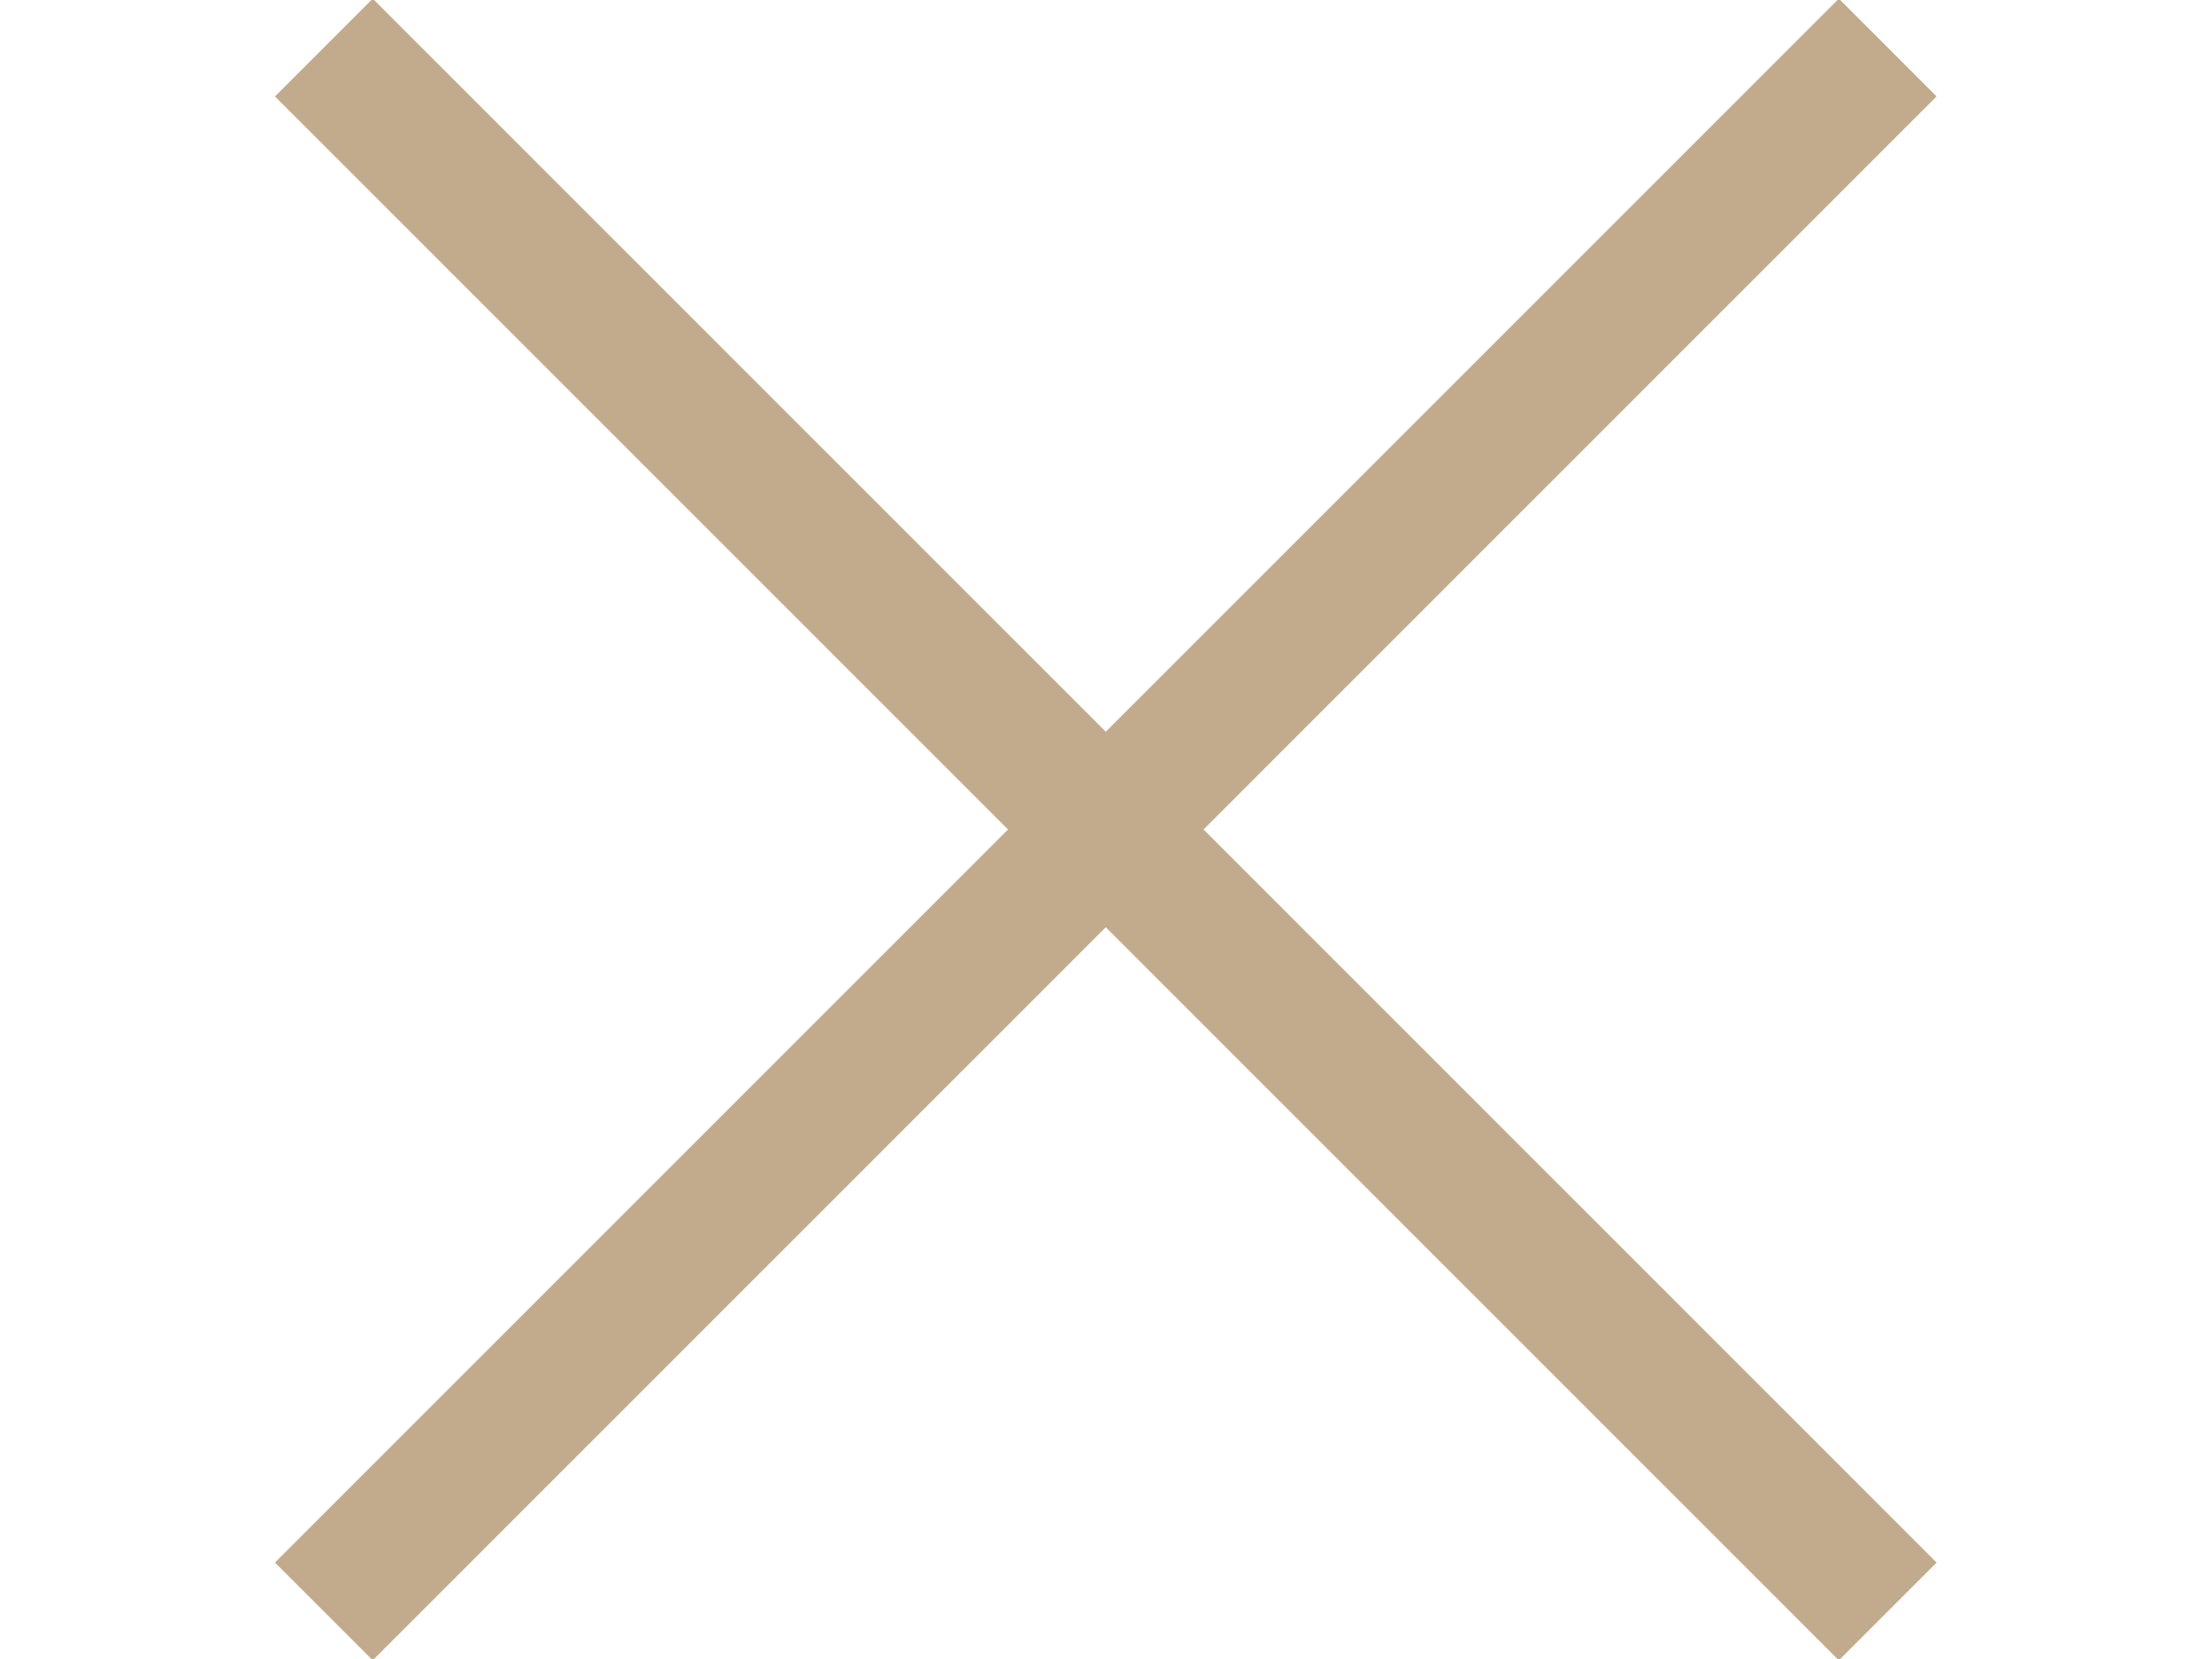
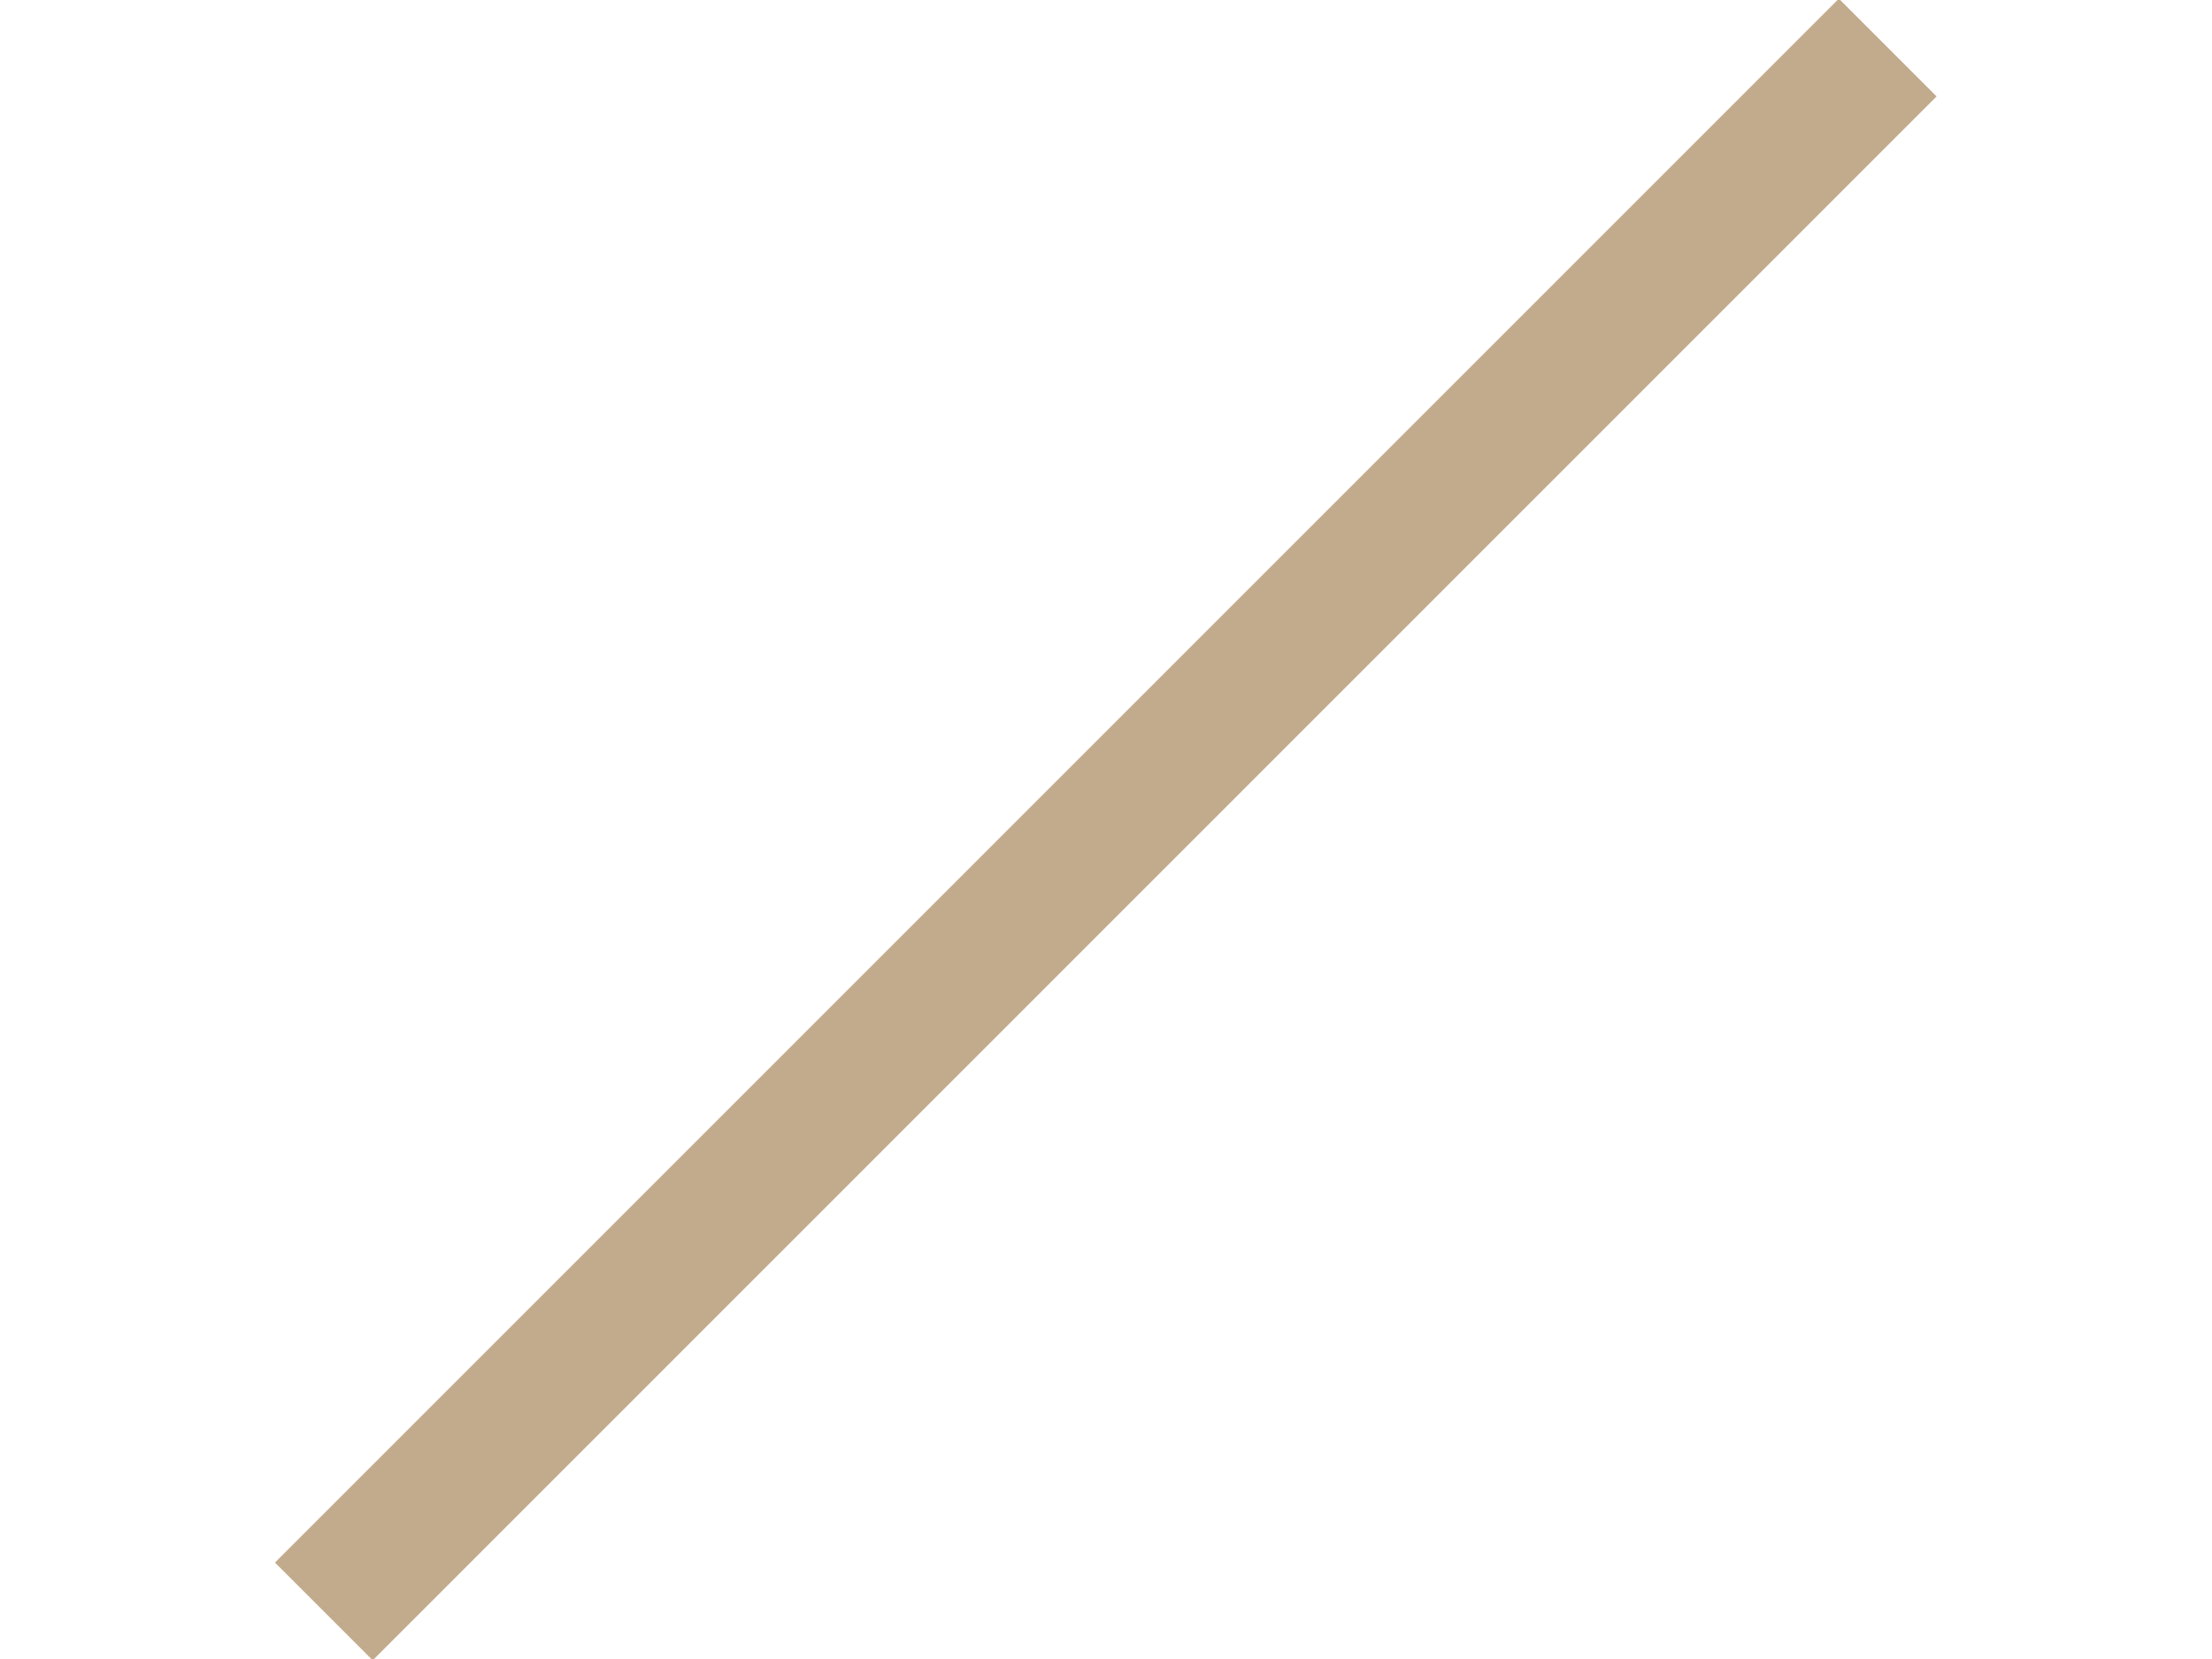
<svg xmlns="http://www.w3.org/2000/svg" version="1.1" id="Layer_1" x="0px" y="0px" width="32px" height="24px" viewBox="0 0 32 24" style="enable-background:new 0 0 32 24;" xml:space="preserve">
  <style type="text/css">
	.st0{fill:#C2AB8C;}
</style>
-   <rect x="15" y="-4" transform="matrix(0.707 -0.707 0.707 0.707 -3.799 14.828)" class="st0" width="2" height="32" />
  <rect x="0" y="11" transform="matrix(0.707 -0.707 0.707 0.707 -3.799 14.828)" class="st0" width="32" height="2" />
</svg>